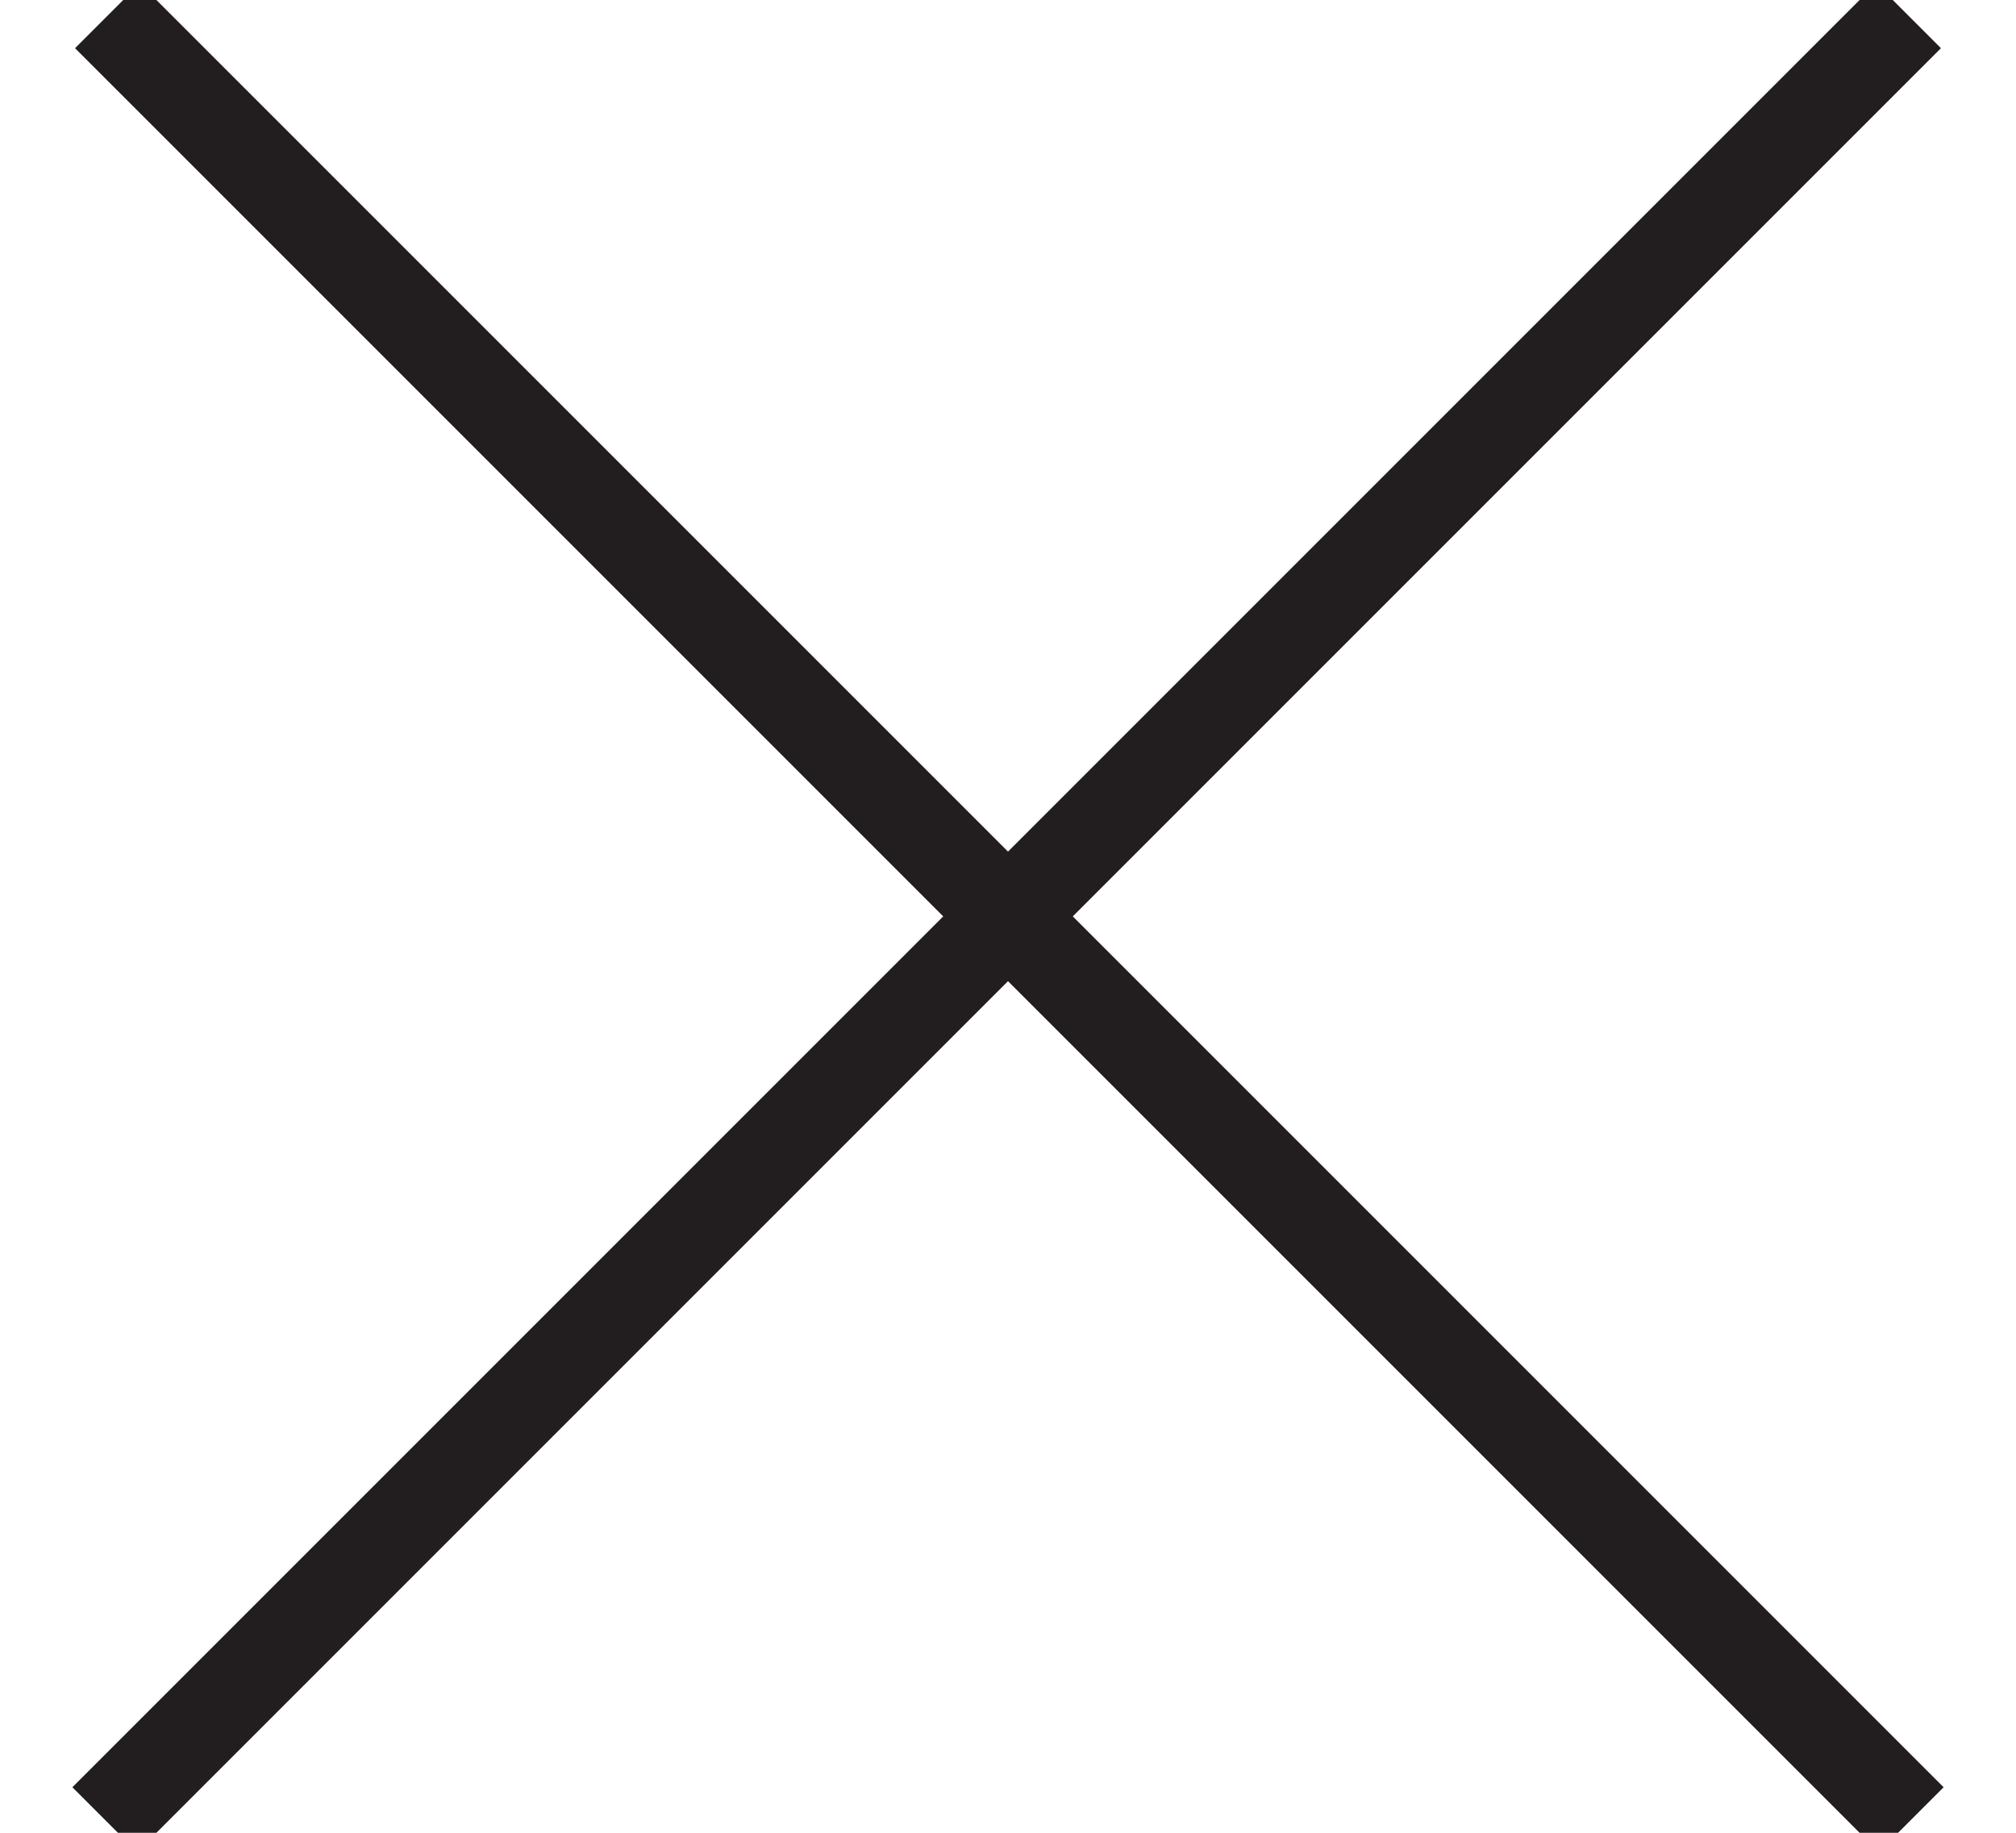
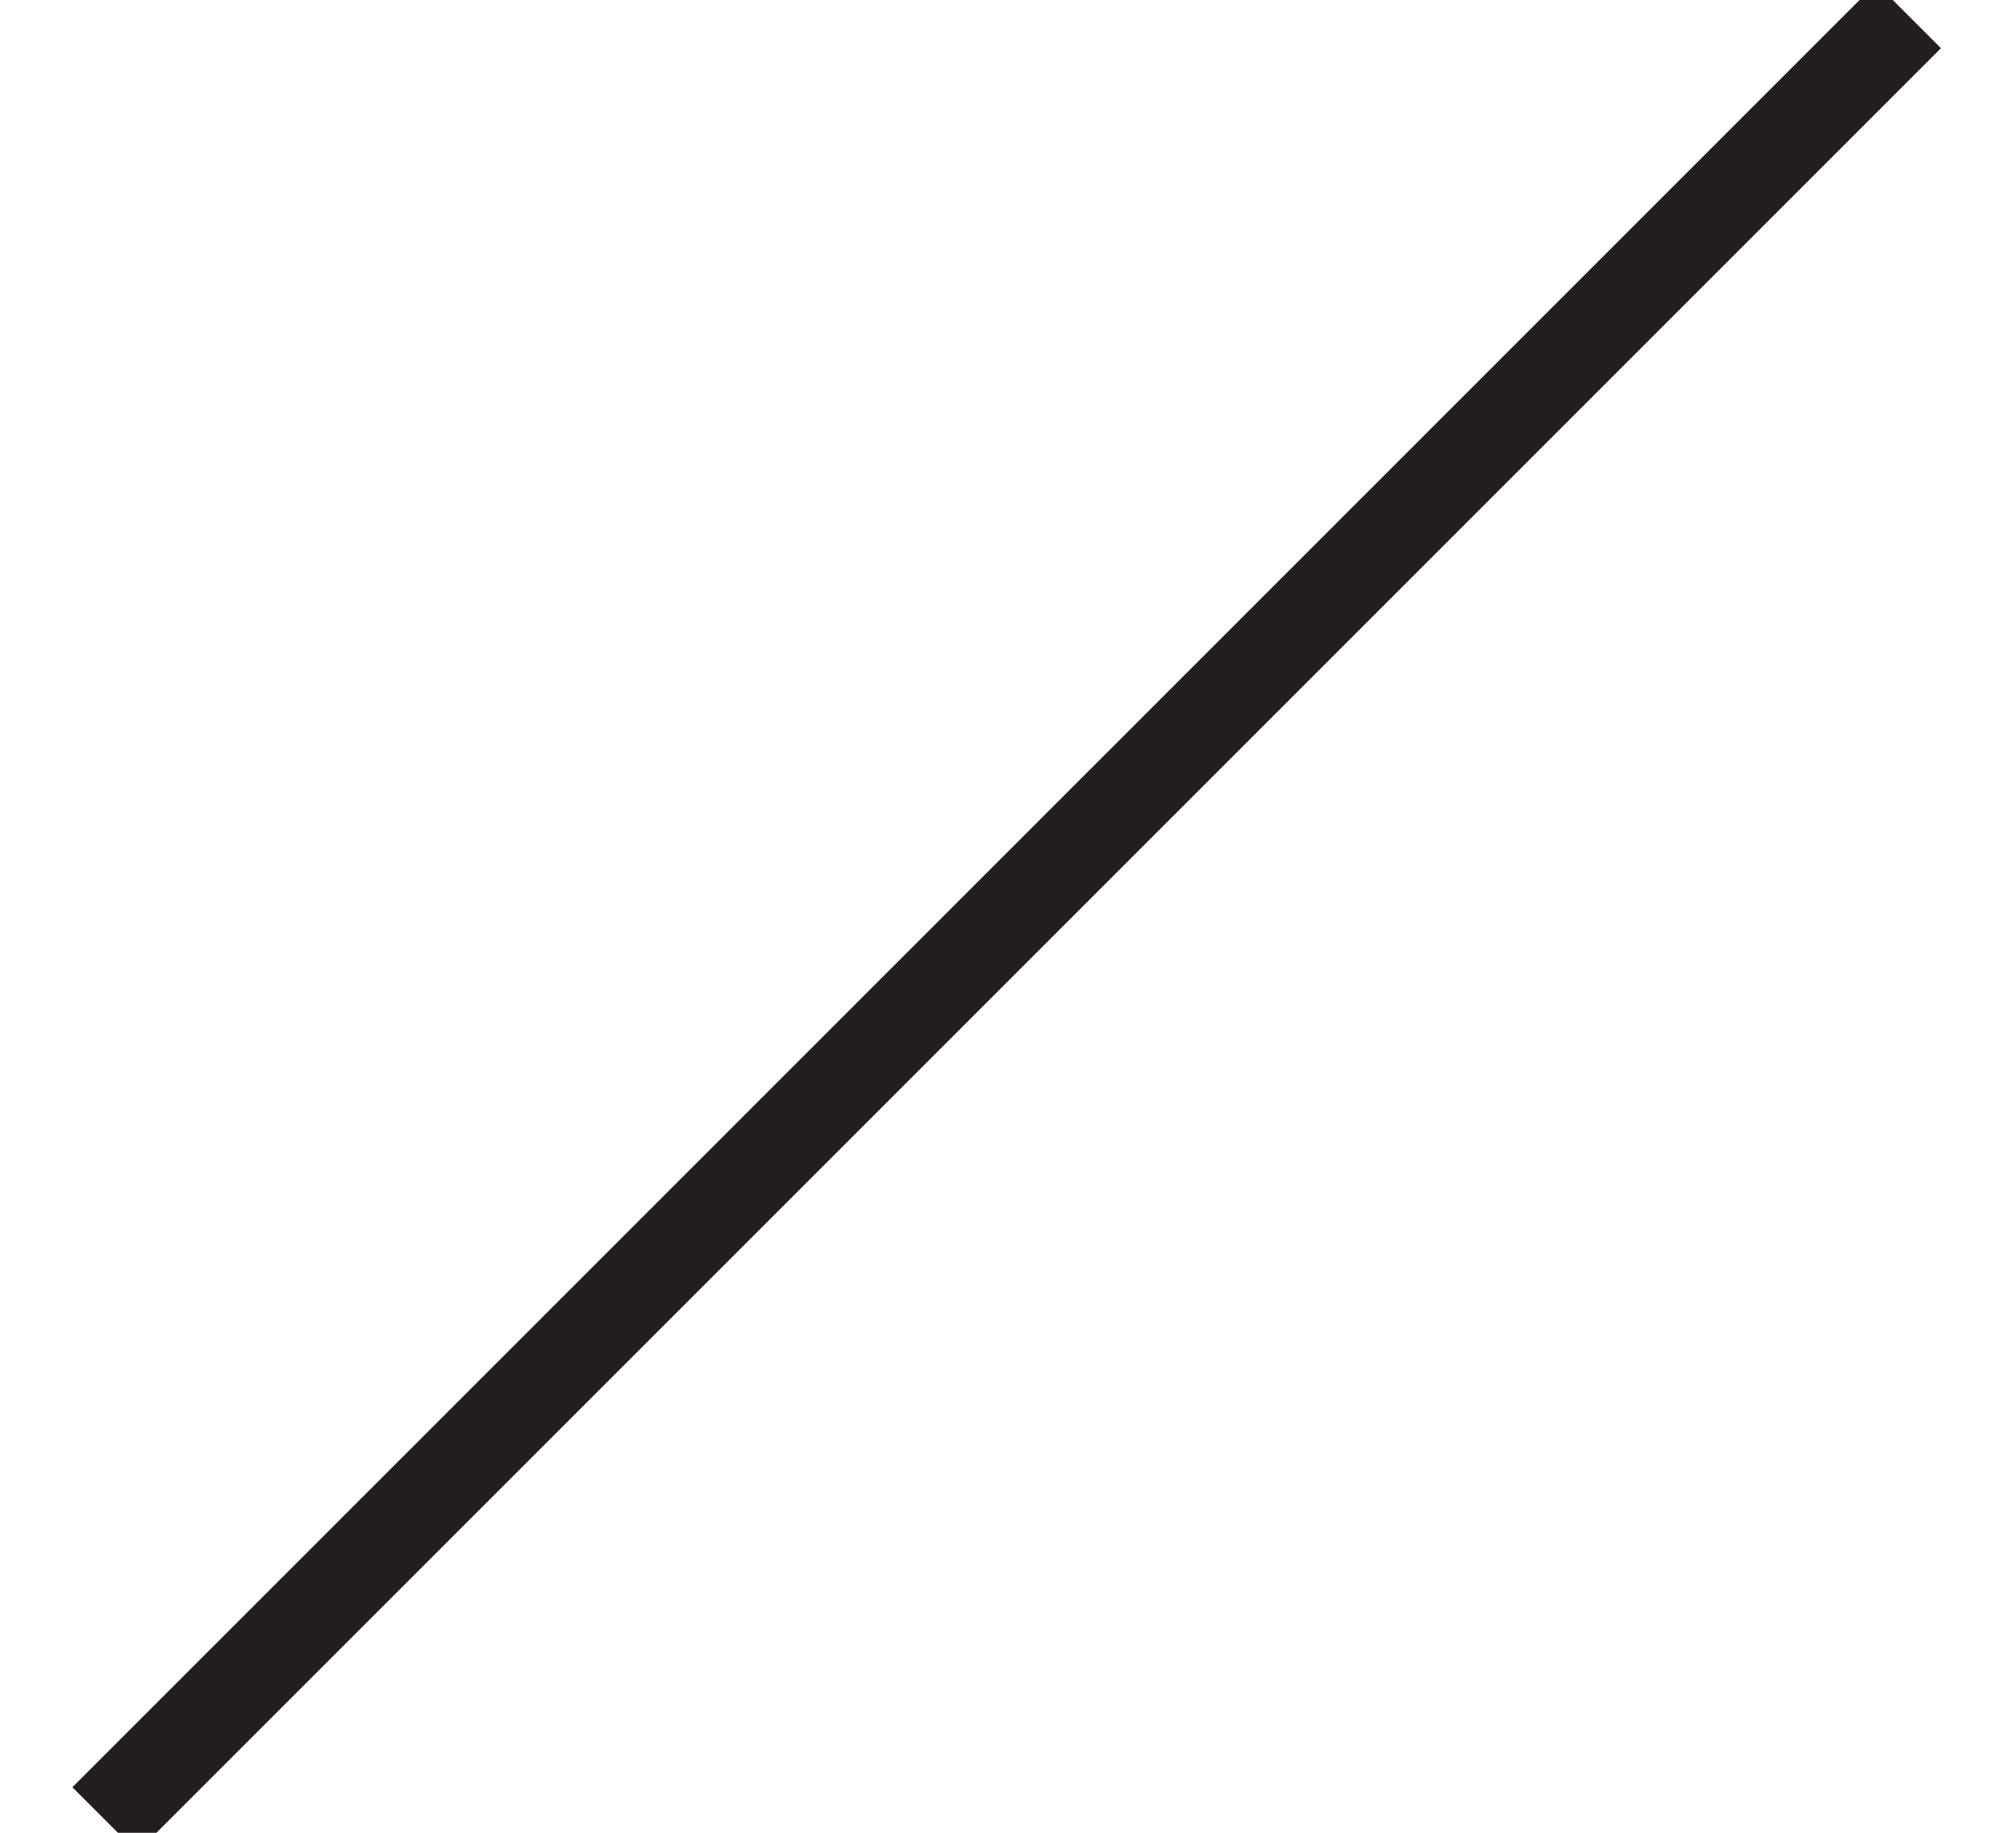
<svg xmlns="http://www.w3.org/2000/svg" width="22px" height="20px" viewBox="0 0 22 20" version="1.1">
  <title>icon-close</title>
  <desc>Created with Sketch.</desc>
  <defs />
  <g id="Manifest" stroke="none" stroke-width="1" fill="none" fill-rule="evenodd" stroke-linecap="square">
    <g id="Desktop-Manifest-MP-Images-Open" transform="translate(-839, -73)" stroke="#221E1F">
      <g id="Group" transform="translate(403, 54)">
        <g id="icon-close" transform="translate(437, 19)">
-           <path d="M0.526,0.526 L19.503,19.503" id="Line-2" />
          <path d="M0.526,0.526 L19.503,19.503" id="Line-2" transform="translate(10, 10) scale(-1, 1) translate(-10, -10) " />
        </g>
      </g>
    </g>
  </g>
</svg>